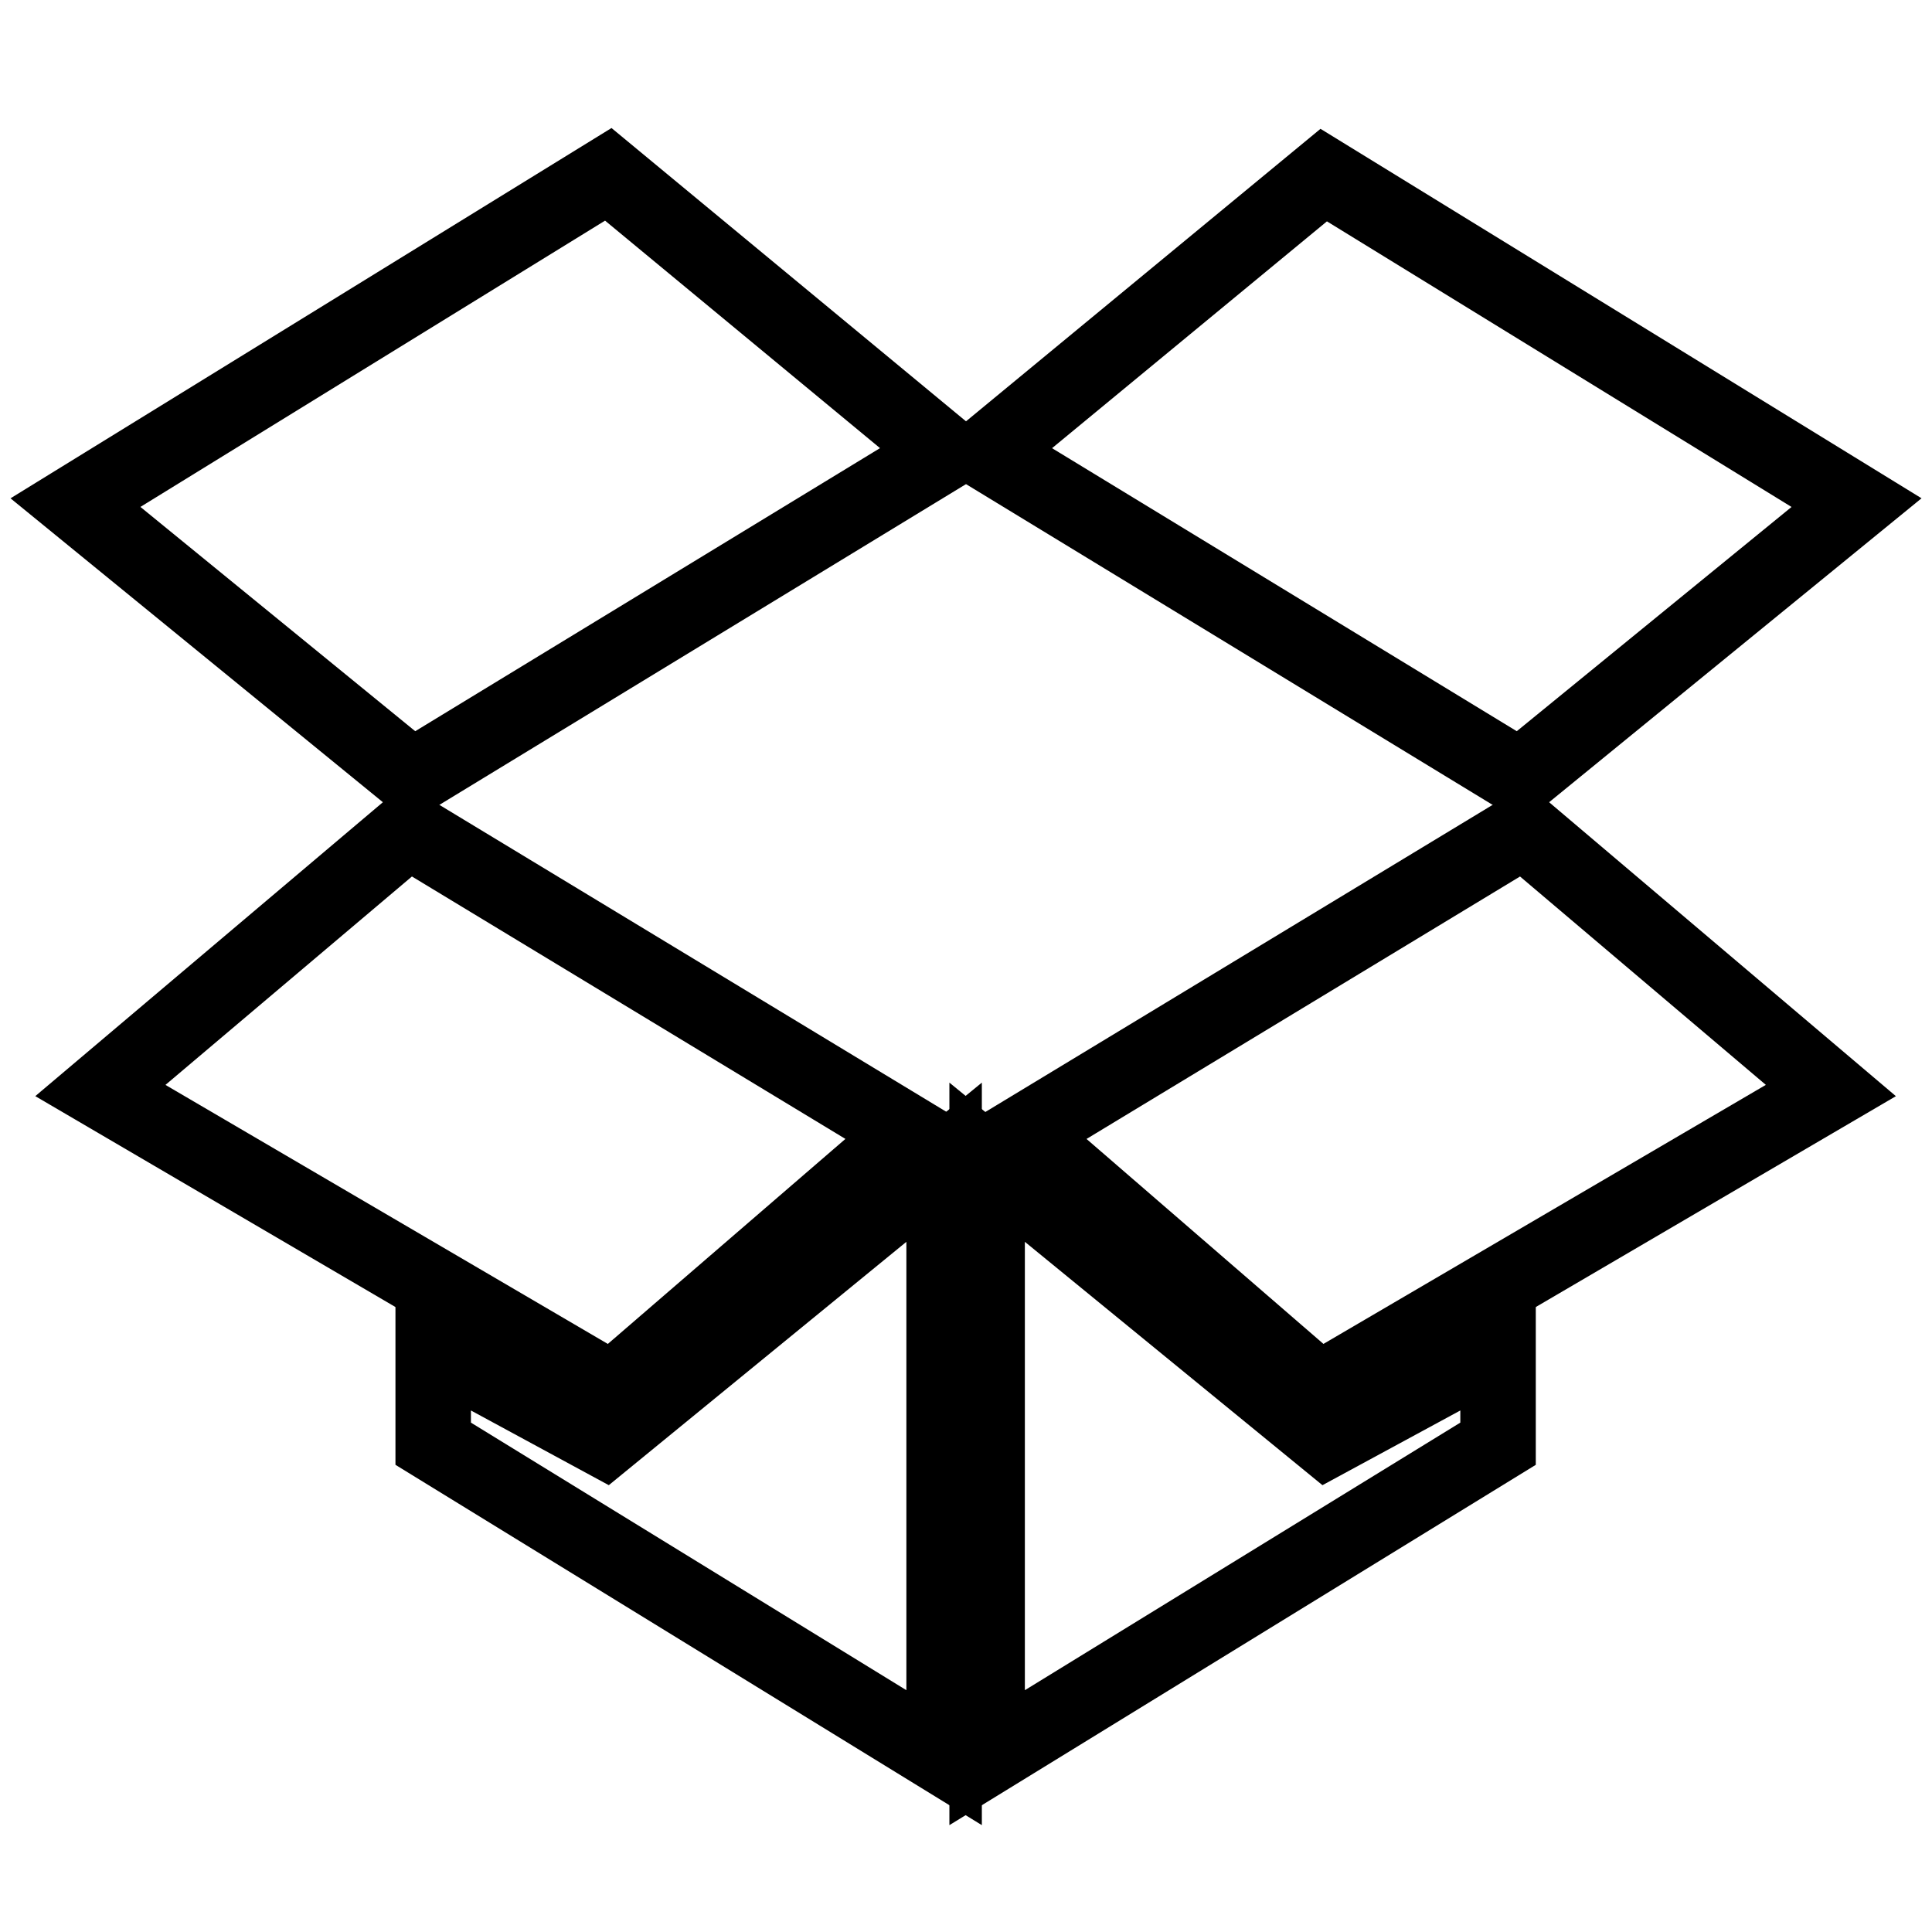
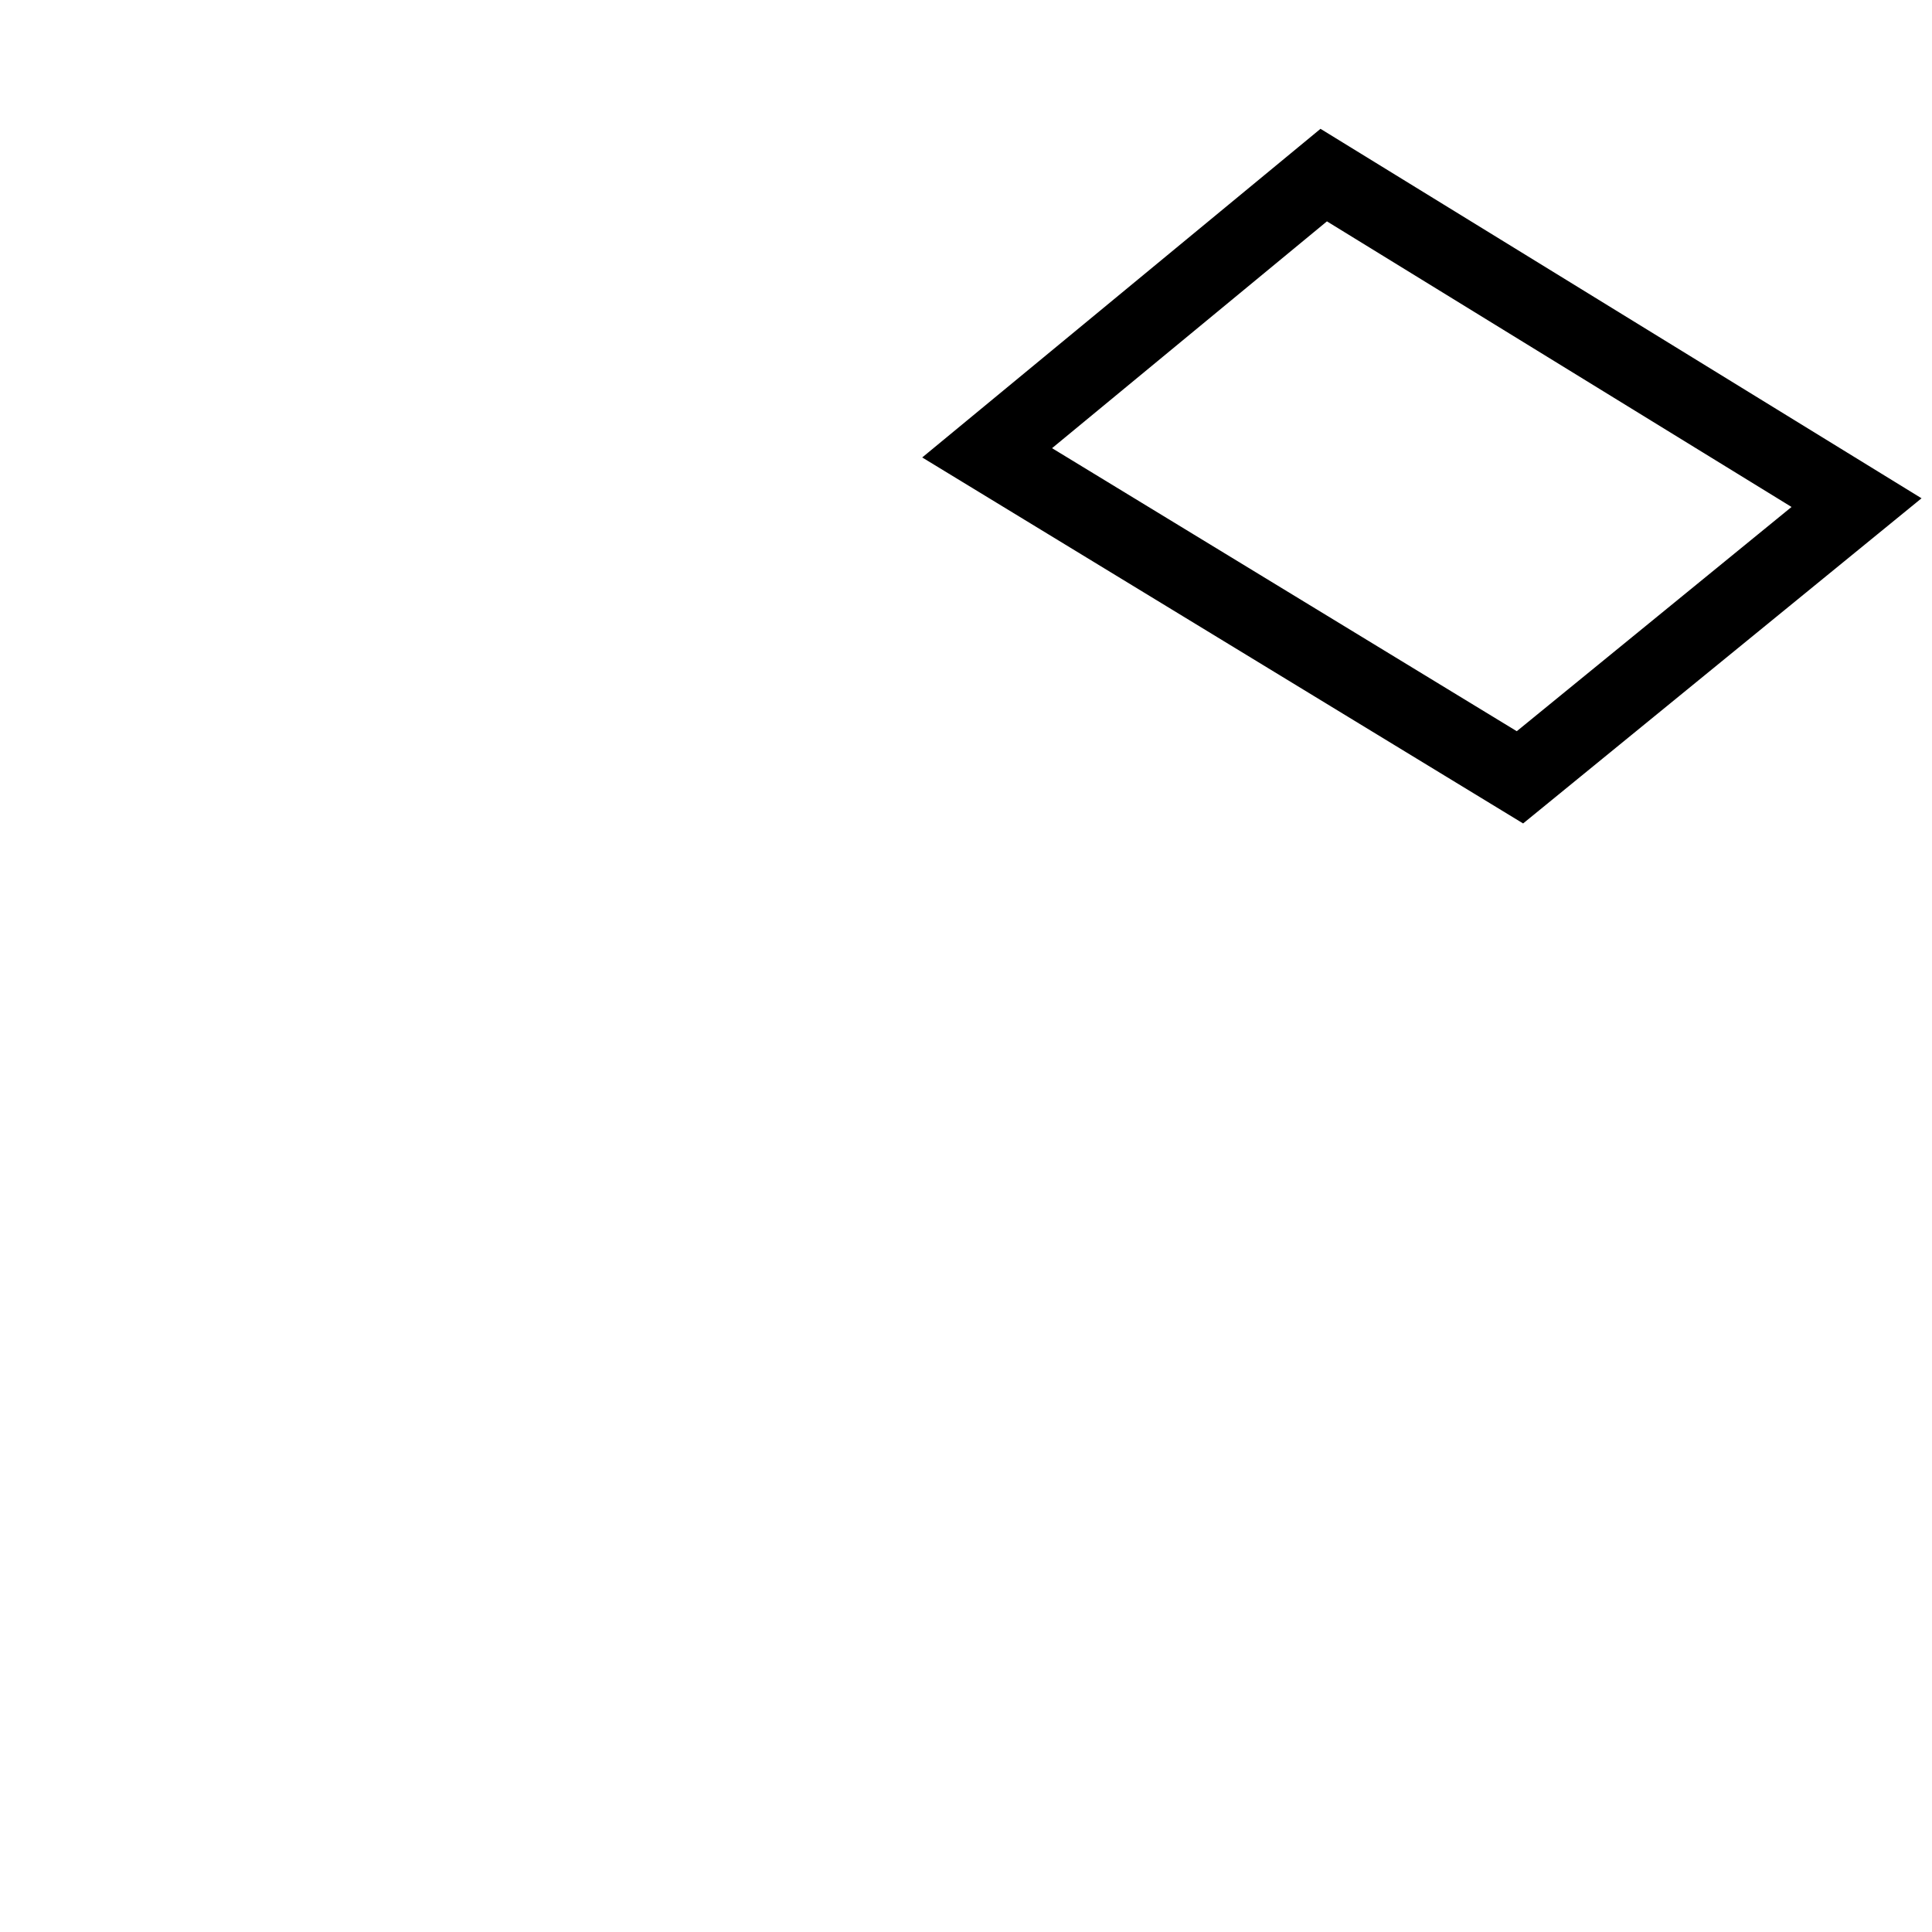
<svg xmlns="http://www.w3.org/2000/svg" version="1.1" x="0px" y="0px" viewBox="0 0 256 256" enable-background="new 0 0 256 256" xml:space="preserve">
  <g>
    <g>
-       <path stroke-width="10" fill-opacity="0" stroke="#000000" d="M10,66.6l44.6,36.4l70.6-43L80.6,23.1L10,66.6z" />
-       <path stroke-width="10" fill-opacity="0" stroke="#000000" d="M120.5,150.2L54.1,110l-40.8,34.5l67.8,39.7L120.5,150.2z" />
-       <path stroke-width="10" fill-opacity="0" stroke="#000000" d="M135.5,150.2l39.3,34l67.8-39.7L201.9,110L135.5,150.2z" />
-       <path stroke-width="10" fill-opacity="0" stroke="#000000" d="M130.8,154v78.9l67.7-41.6v-12.8l-22.7,12.3L130.8,154z" />
-       <path stroke-width="10" fill-opacity="0" stroke="#000000" d="M57.4,178.5v12.8l67.7,41.6V154l-45,36.8L57.4,178.5z" />
      <path stroke-width="10" fill-opacity="0" stroke="#000000" d="M246,66.6l-70.6-43.4L130.8,60l70.6,43L246,66.6z" />
    </g>
  </g>
</svg>